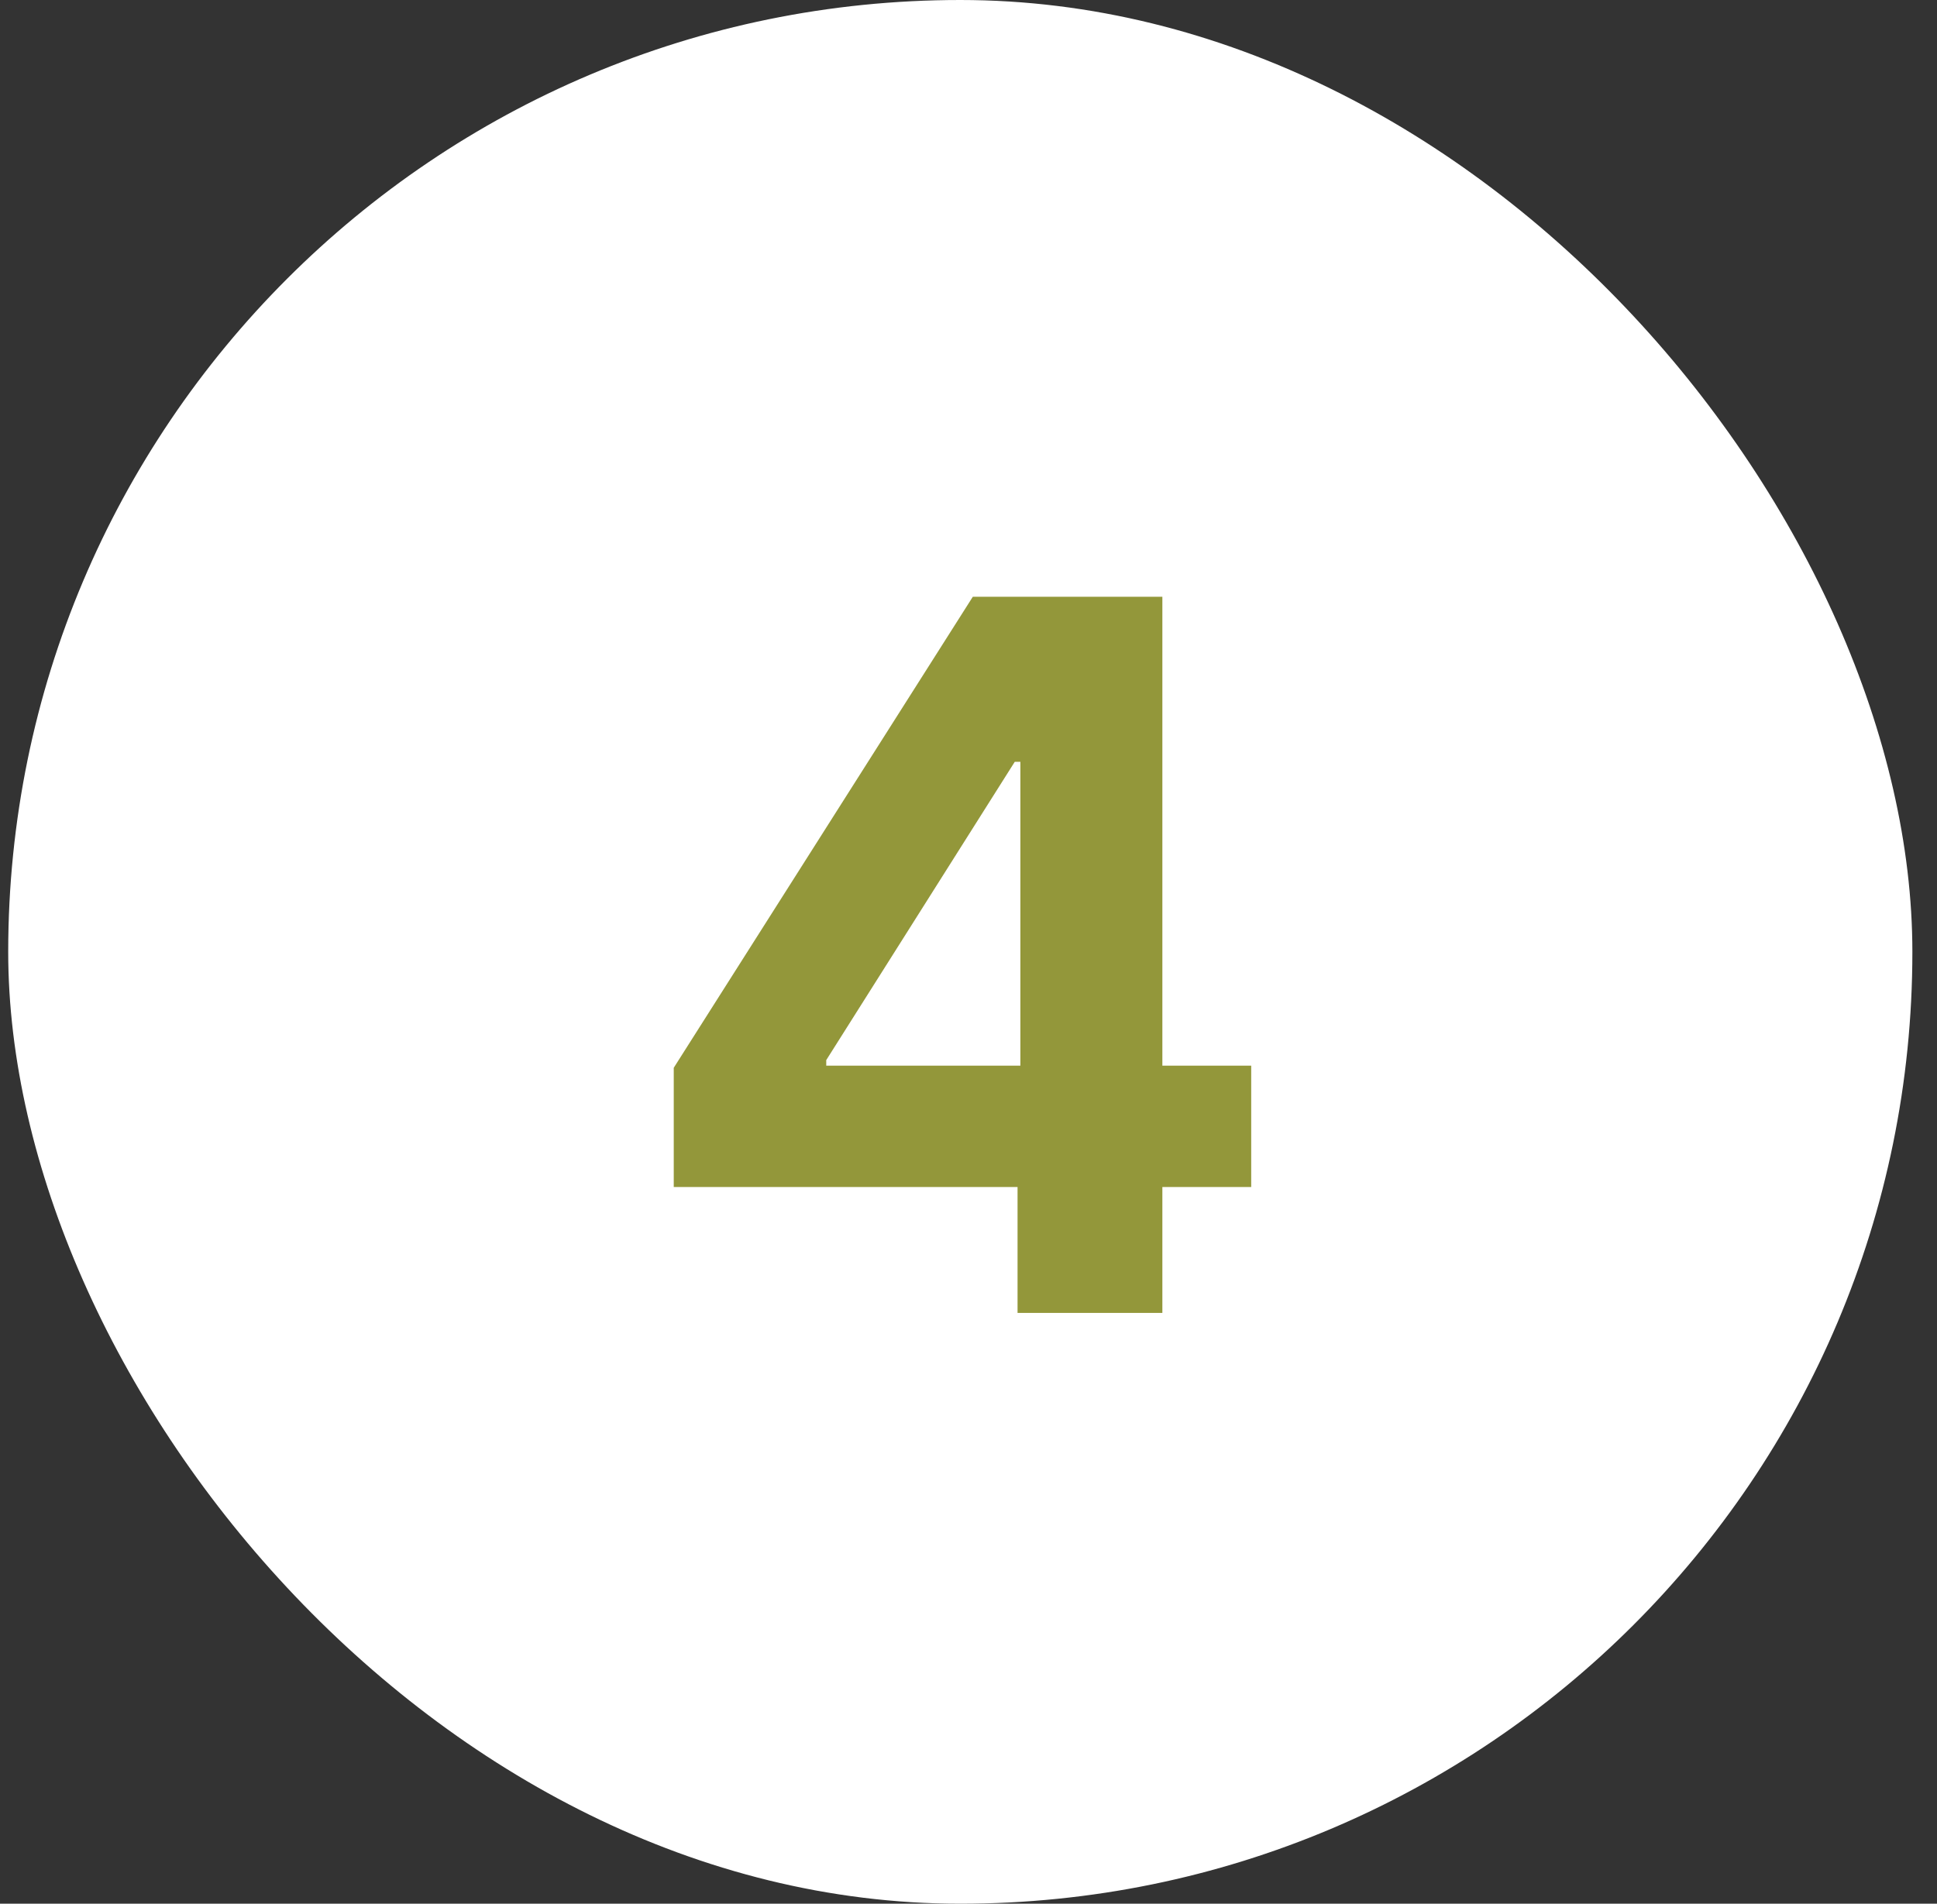
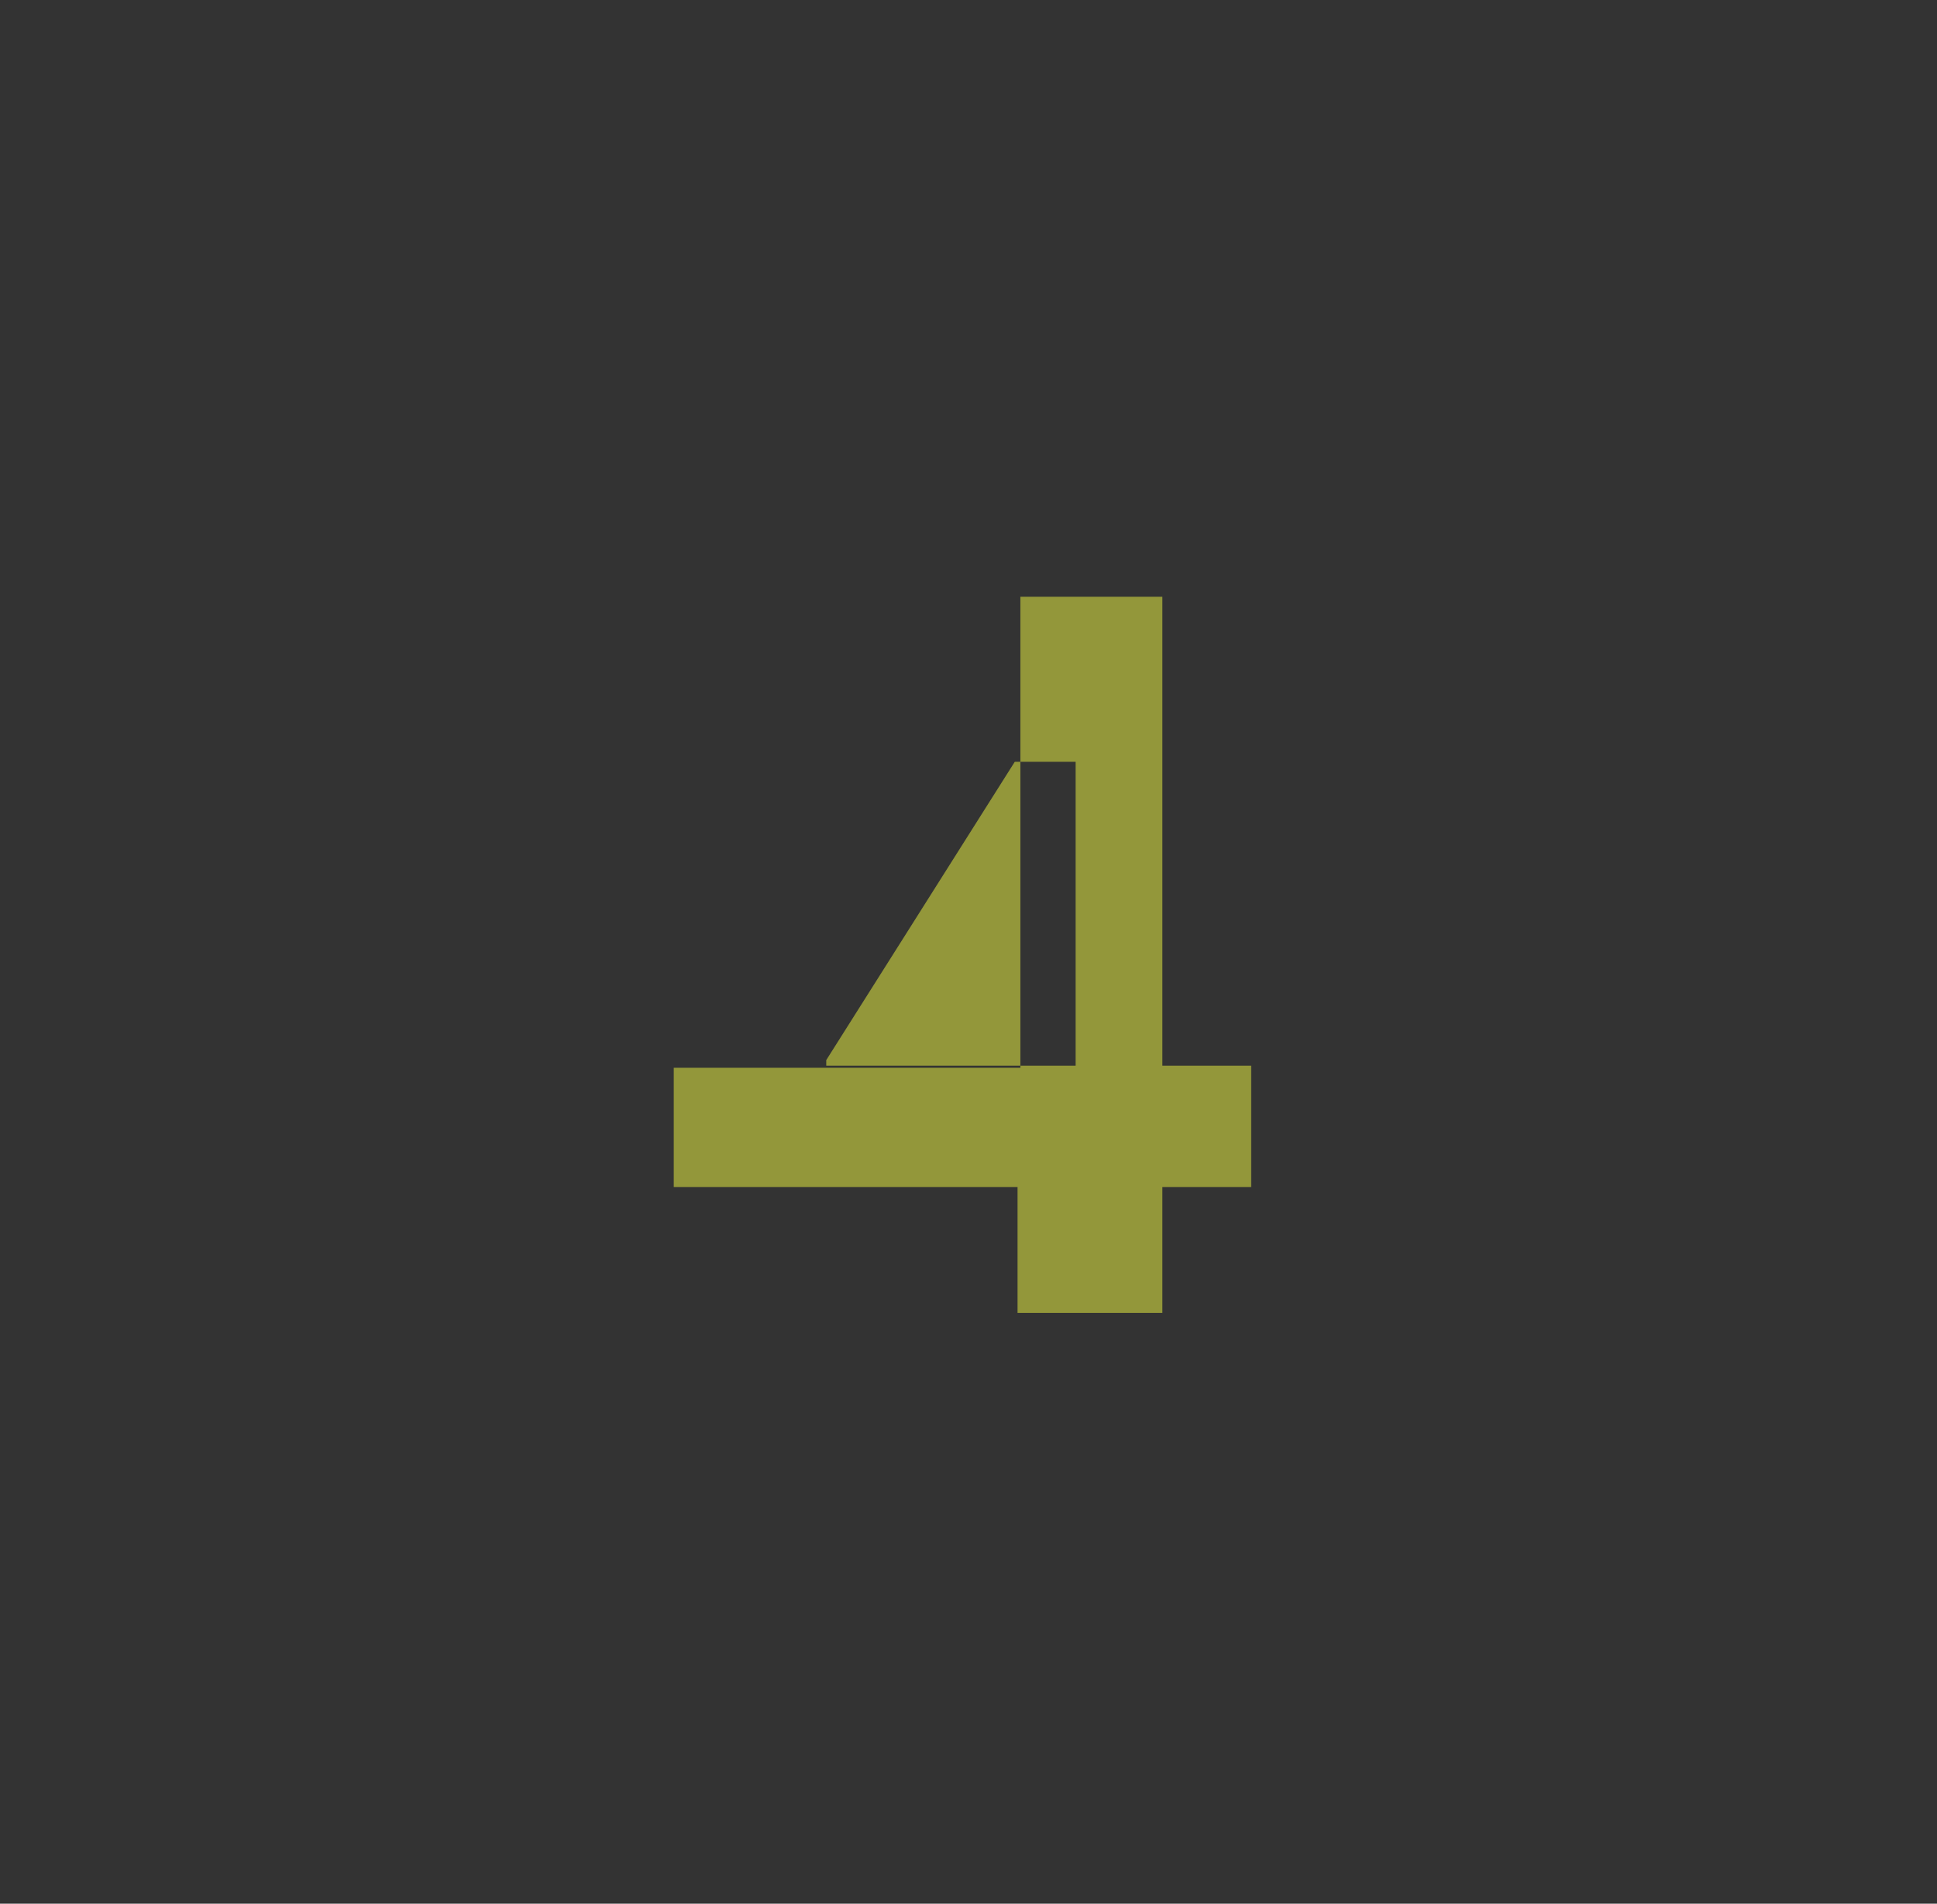
<svg xmlns="http://www.w3.org/2000/svg" width="59" height="58" viewBox="0 0 59 58" fill="none">
  <rect x="0" y="0" width="59" height="58" fill="#333333" stroke="none" />
-   <rect x="0.25" width="58" height="58" rx="29" fill="white" />
-   <path d="M20.522 36.165V32.532L29.631 18.182H32.763V23.21H30.909L25.167 32.298V32.468H38.111V36.165H20.522ZM30.994 40V35.057L31.08 33.448V18.182H35.405V40H30.994Z" fill="#93973A" />
+   <path d="M20.522 36.165V32.532H32.763V23.21H30.909L25.167 32.298V32.468H38.111V36.165H20.522ZM30.994 40V35.057L31.08 33.448V18.182H35.405V40H30.994Z" fill="#93973A" />
</svg>